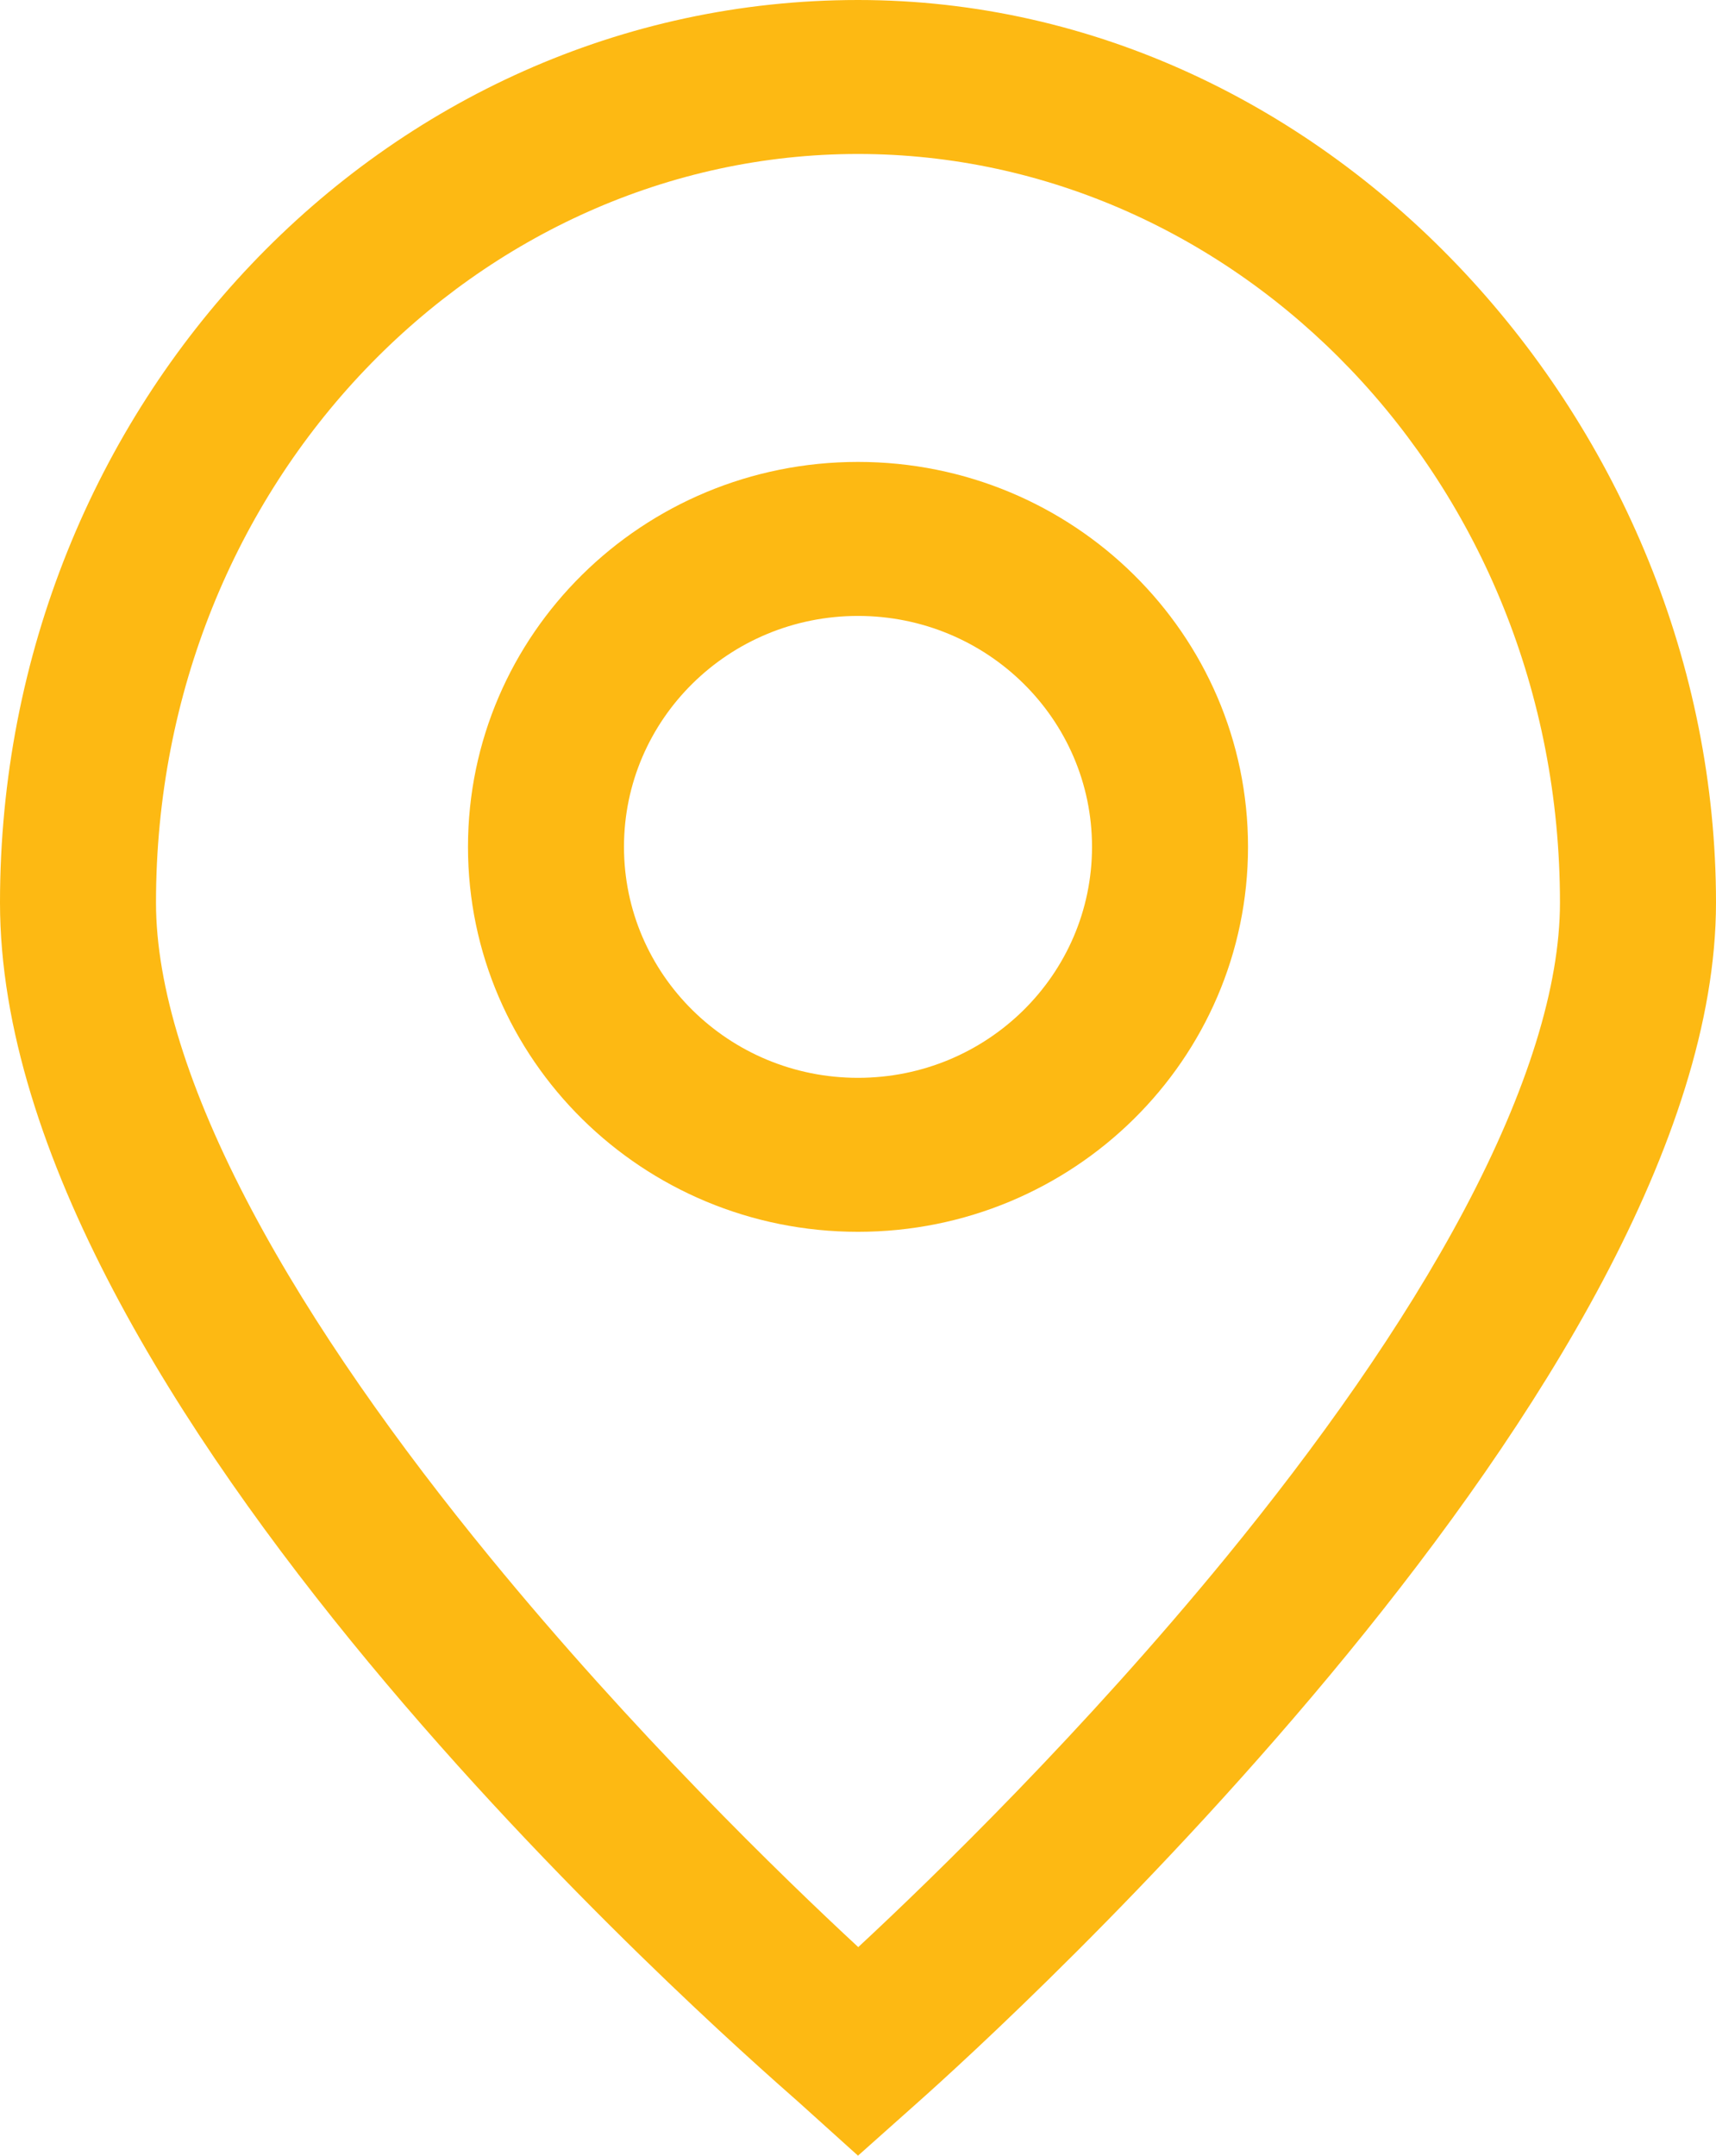
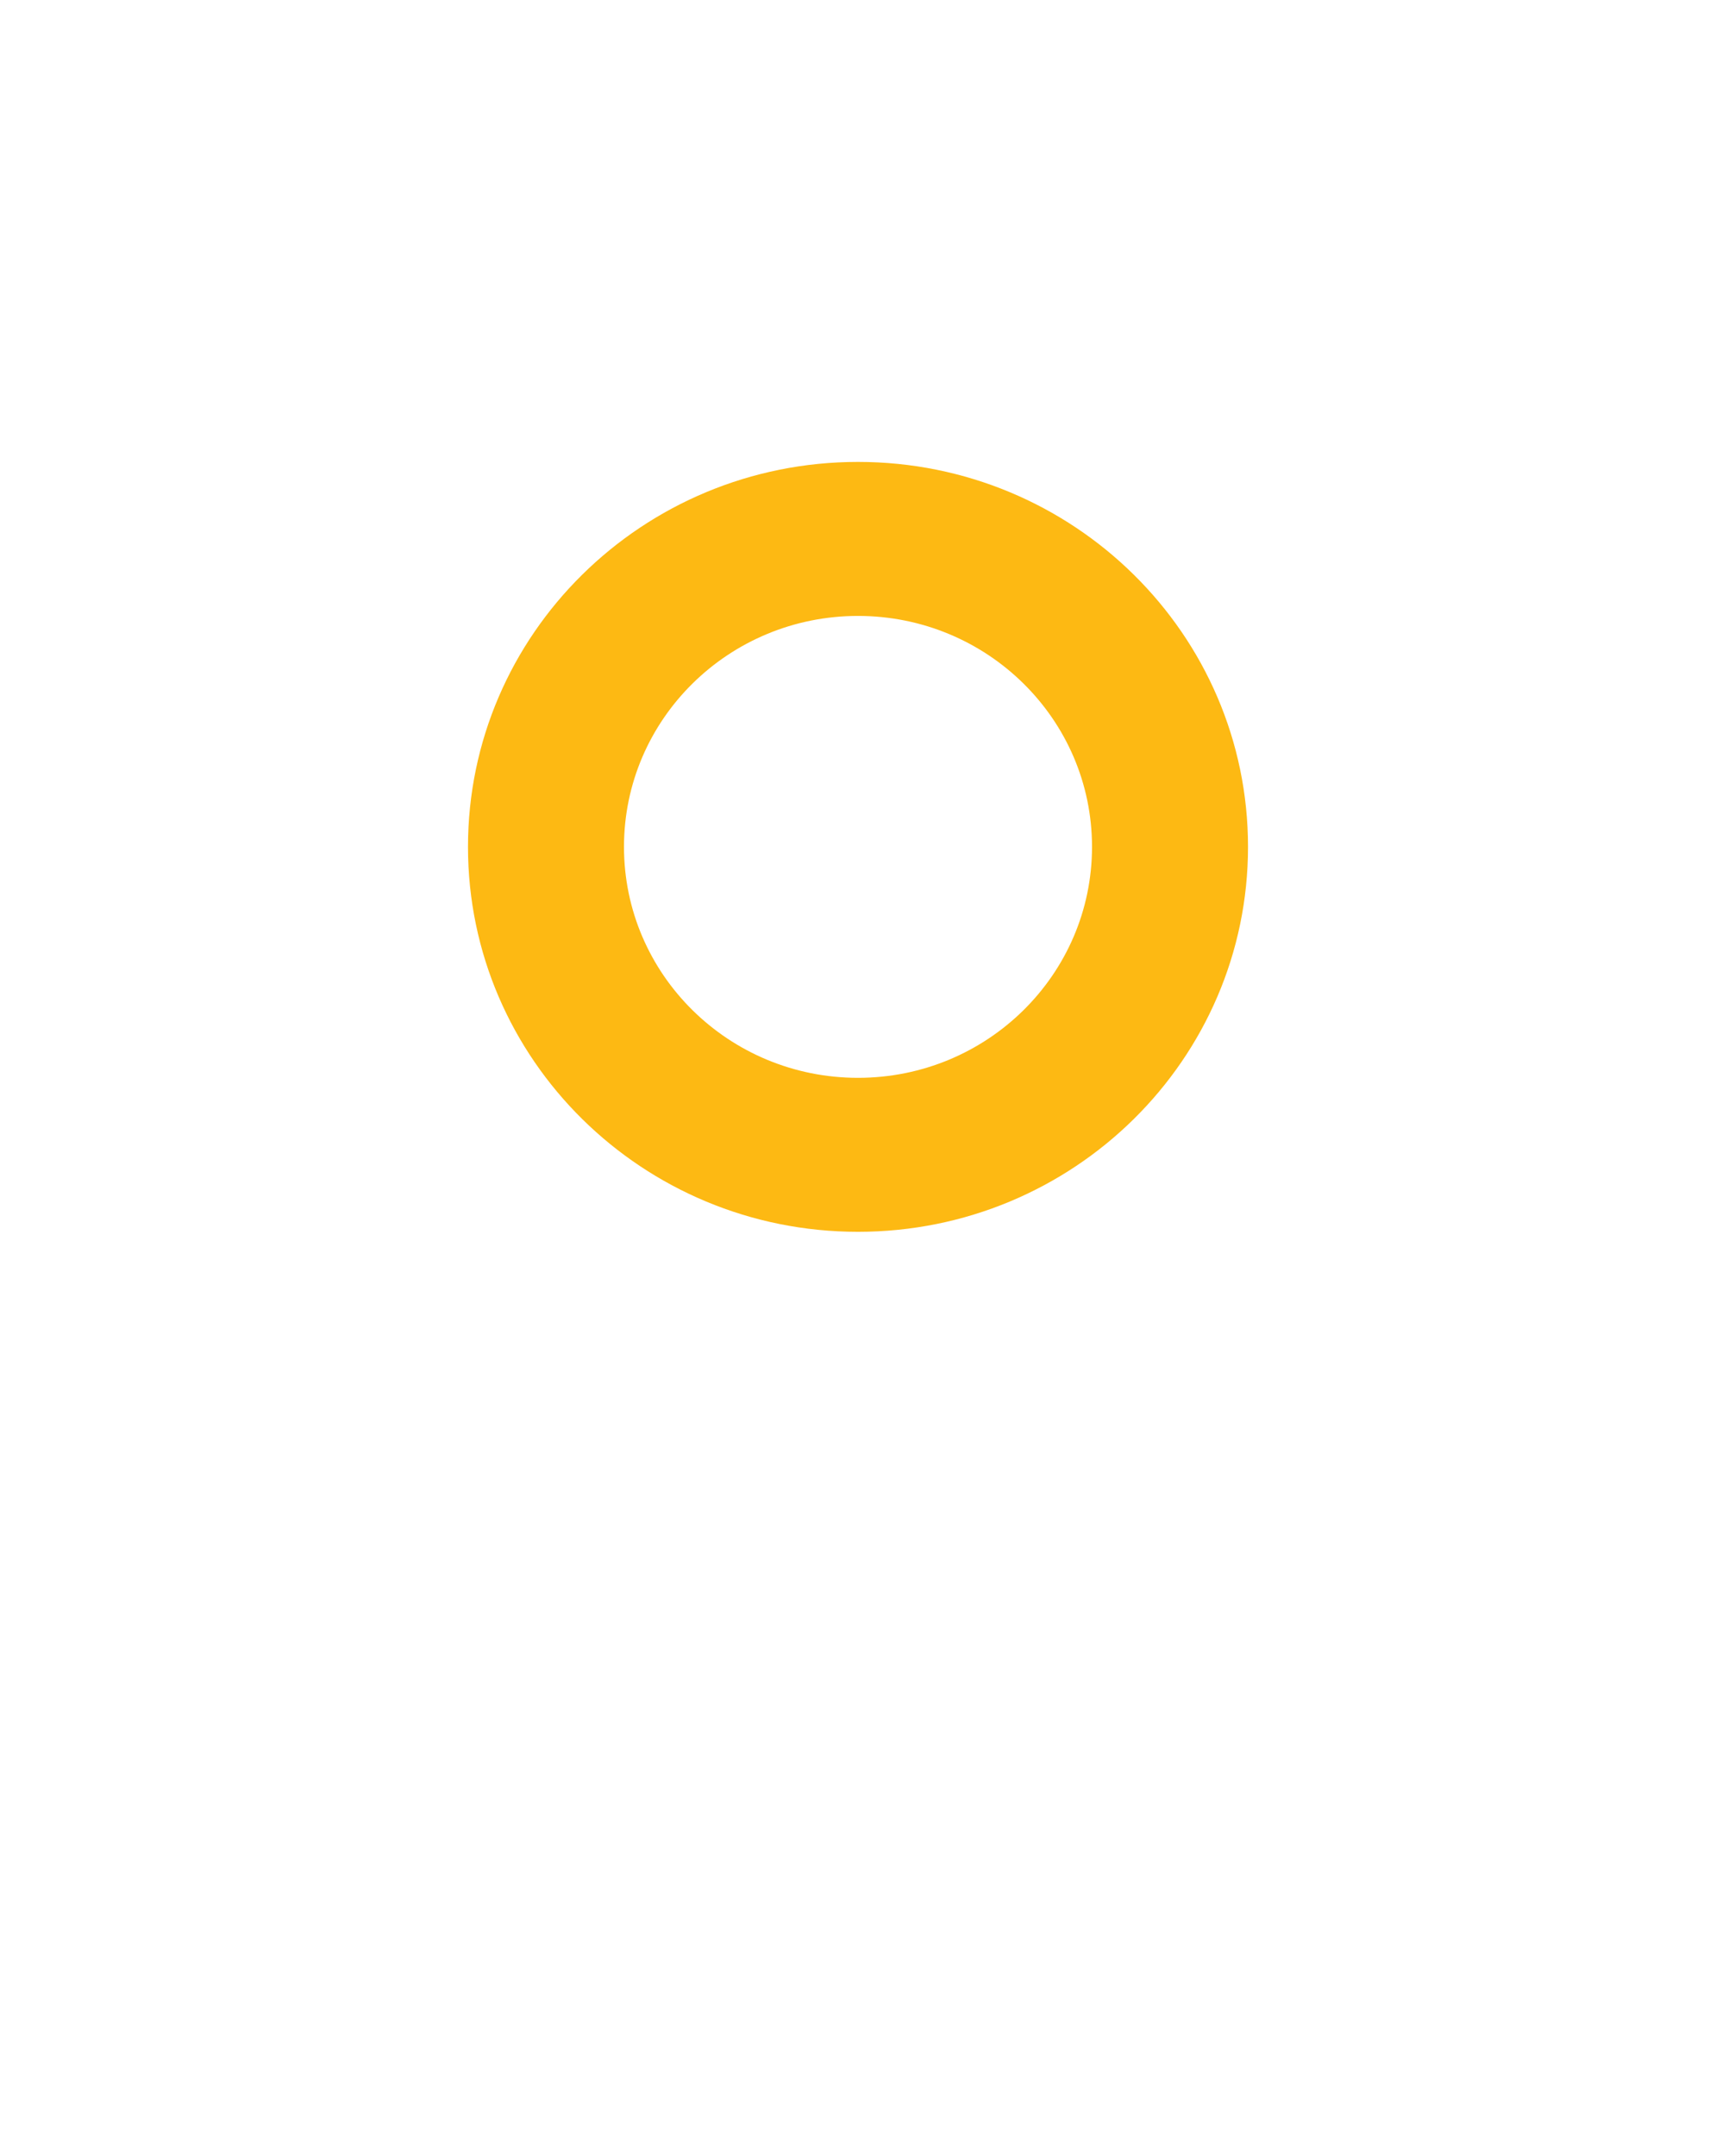
<svg xmlns="http://www.w3.org/2000/svg" width="43" height="54" viewBox="0 0 43 54" fill="none">
-   <path fill-rule="evenodd" clip-rule="evenodd" d="M23 52.664C25.047 50.845 43 34.539 43 22.612C43 10.684 33.374 0 21.5 0C9.626 0 0 10.123 0 22.612C0 35.1 17.953 50.845 20.009 52.656L21.5 54L23 52.664ZM21.507 48.775C23.418 46.999 27.155 43.367 30.727 39.005C33.005 36.221 35.145 33.225 36.699 30.295C38.278 27.315 39.09 24.704 39.09 22.612C39.09 12.019 30.982 3.857 21.499 3.857C12.015 3.857 3.909 12.018 3.909 22.612C3.909 24.704 4.721 27.315 6.3 30.295C7.854 33.225 9.994 36.221 12.273 39.003C15.854 43.375 19.602 47.012 21.506 48.775H21.507Z" fill="#FDB913" />
  <path fill-rule="evenodd" clip-rule="evenodd" d="M21.5 27C24.739 27 27.364 24.41 27.364 21.214C27.364 18.018 24.739 15.429 21.5 15.429C18.261 15.429 15.636 18.018 15.636 21.214C15.636 24.41 18.261 27 21.5 27ZM21.5 30.857C26.897 30.857 31.273 26.539 31.273 21.214C31.273 15.889 26.897 11.571 21.5 11.571C16.103 11.571 11.727 15.889 11.727 21.214C11.727 26.539 16.103 30.857 21.5 30.857Z" fill="#FDB913" />
</svg>